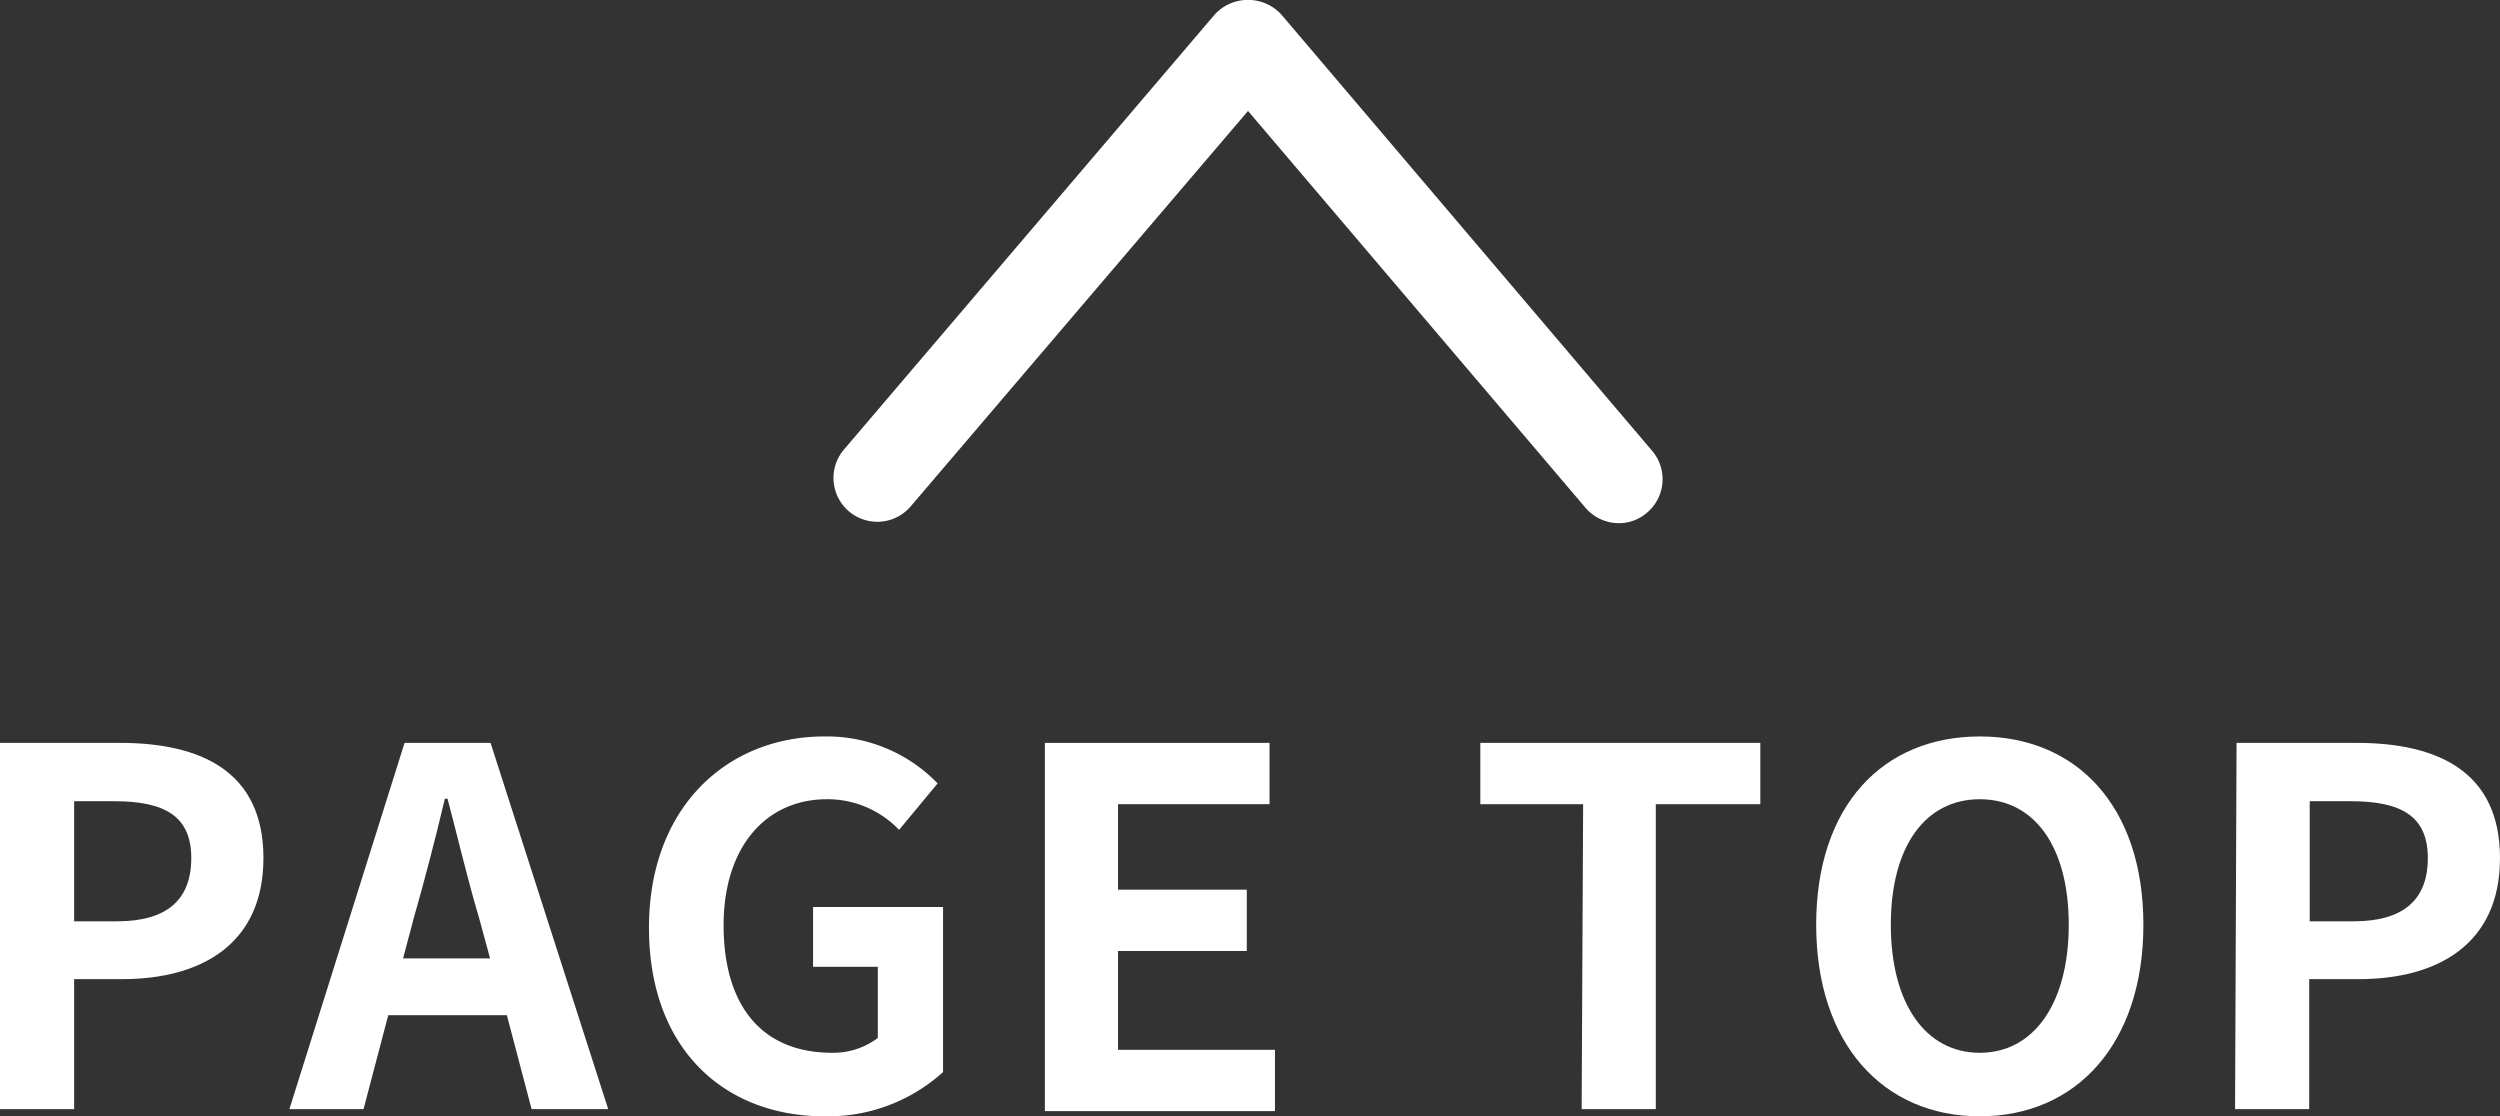
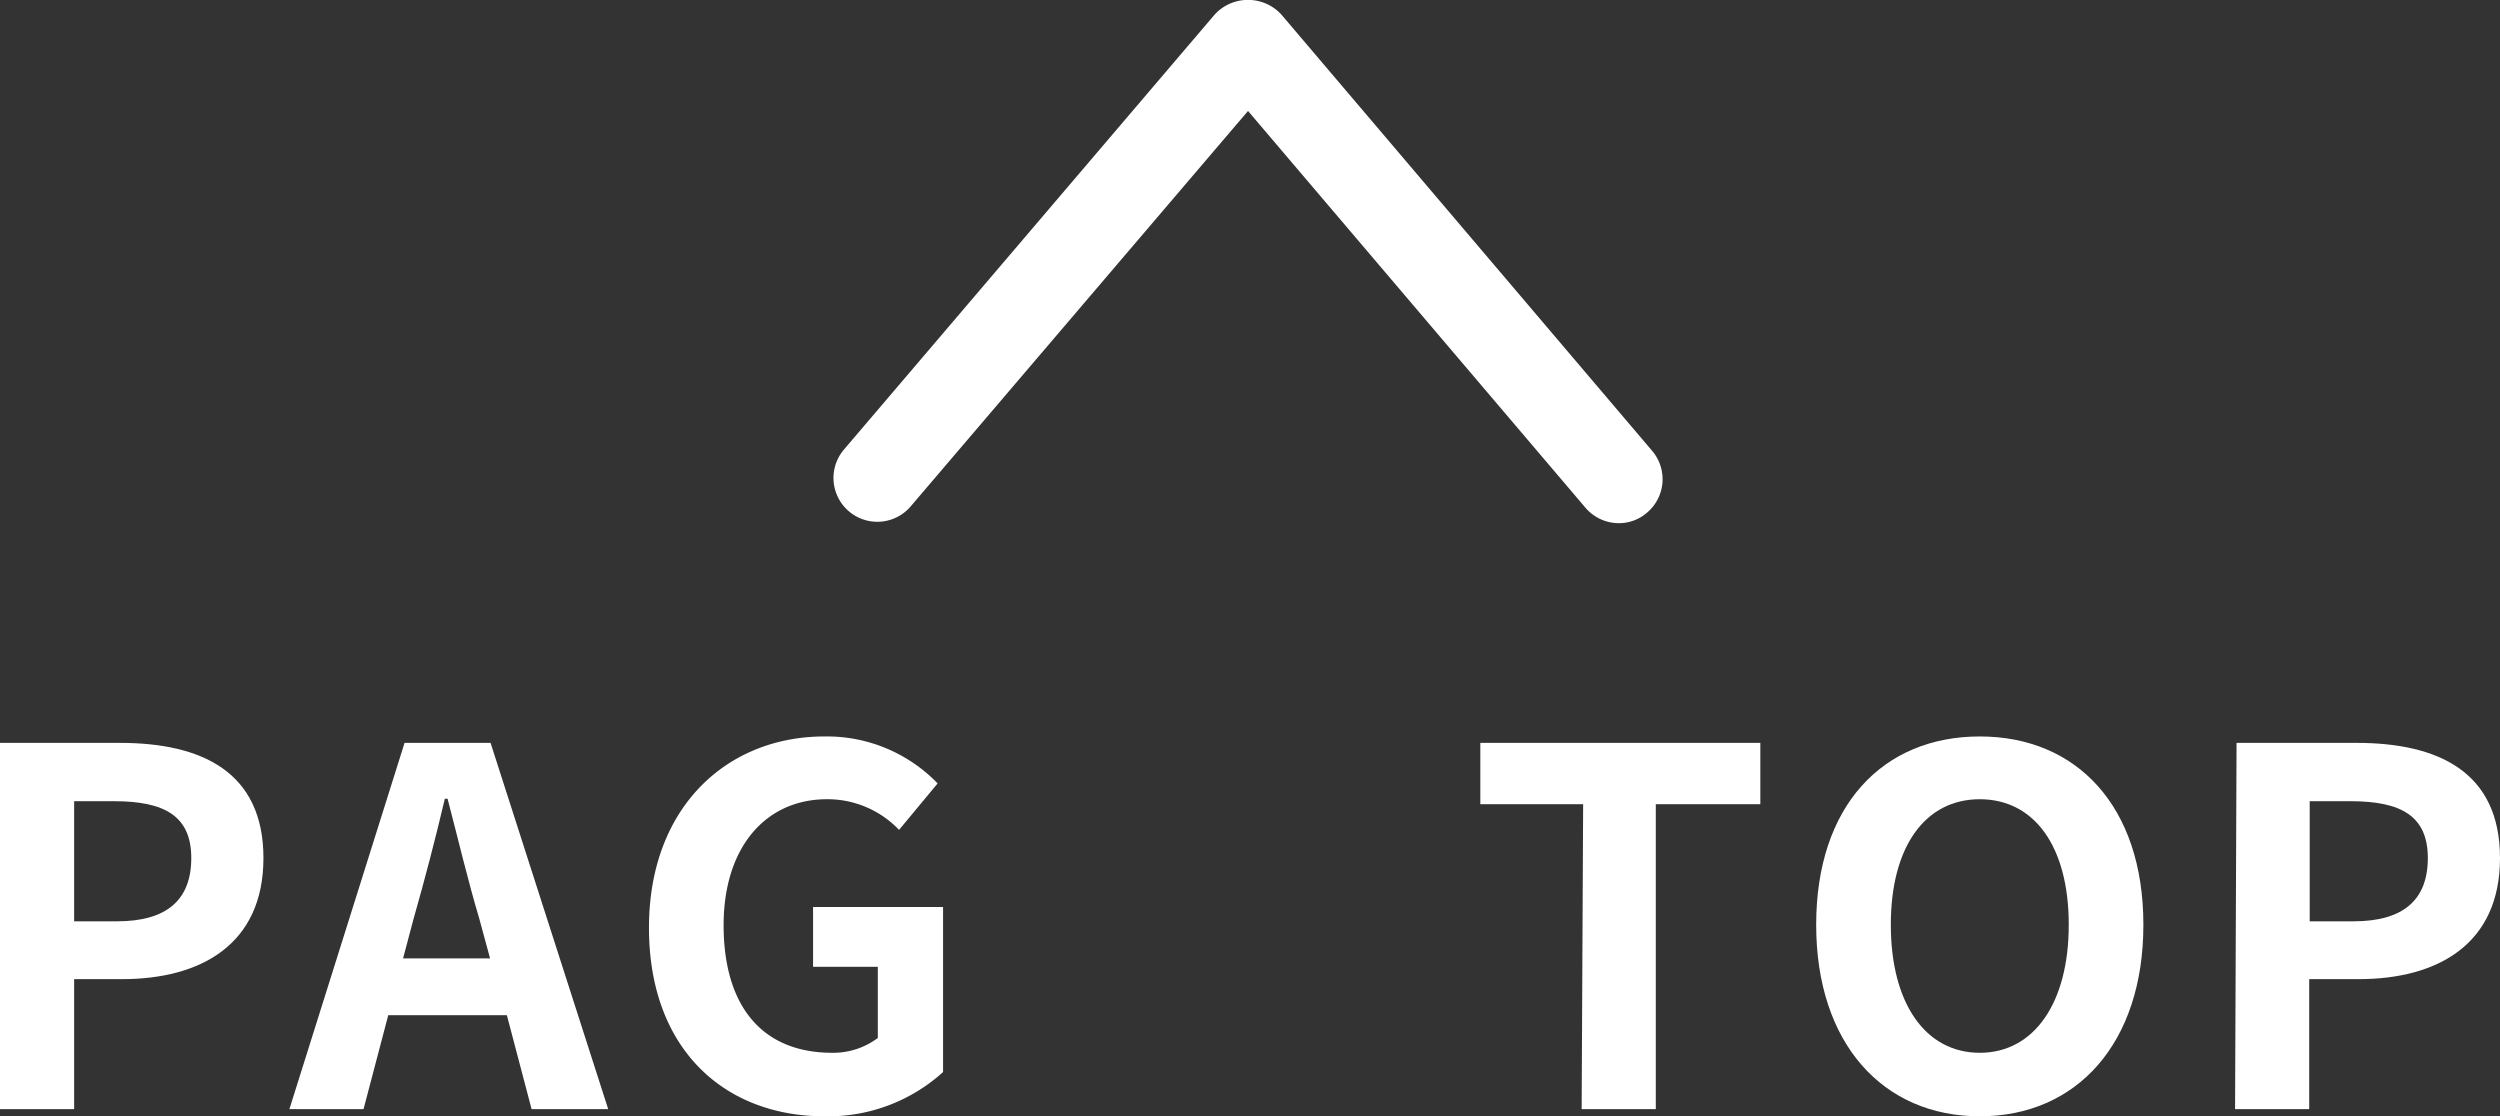
<svg xmlns="http://www.w3.org/2000/svg" width="101.16" height="45.17" viewBox="0 0 101.16 45.17">
  <rect x="0" y="0" width="101.16" height="45.17" fill="#333333" stroke="none" />
  <defs>
    <style>.cls-1{fill:#fff;}</style>
  </defs>
  <g id="レイヤー_2" data-name="レイヤー 2">
    <g id="footer">
      <path class="cls-1" d="M0,30.06H4.86c3.28,0,5.8,1.16,5.8,4.66s-2.54,4.9-5.72,4.9H3v5.26H0Zm4.74,7.22c2,0,3-.86,3-2.56s-1.08-2.3-3.12-2.3H3v4.86Z" />
      <path class="cls-1" d="M16.37,30.06h3.48l4.76,14.82h-3.1l-1-3.8h-4.8l-1,3.8h-3Zm-.06,8.72h3.52l-.44-1.62c-.46-1.54-.86-3.24-1.28-4.84H18c-.38,1.62-.82,3.3-1.26,4.84Z" />
      <path class="cls-1" d="M26.26,37.54c0-4.88,3.16-7.74,7.1-7.74a6.23,6.23,0,0,1,4.58,1.9l-1.56,1.88a4,4,0,0,0-2.92-1.24c-2.46,0-4.18,1.92-4.18,5.1s1.48,5.16,4.4,5.16A3,3,0,0,0,35.52,42V39.12H32.9V36.7h5.26v6.68a6.93,6.93,0,0,1-4.8,1.79C29.34,45.17,26.26,42.48,26.26,37.54Z" />
-       <path class="cls-1" d="M42.28,30.06h9.09v2.48H45.24V36h5.21v2.48H45.24v4h6.35v2.48H42.28Z" />
      <path class="cls-1" d="M64.06,32.54H59.9V30.06H71.23v2.48H67V44.88h-3Z" />
      <path class="cls-1" d="M73.49,37.42c0-4.82,2.7-7.62,6.62-7.62s6.62,2.82,6.62,7.62-2.7,7.75-6.62,7.75S73.49,42.22,73.49,37.42Zm10.22,0c0-3.18-1.4-5.08-3.6-5.08s-3.6,1.9-3.6,5.08,1.4,5.18,3.6,5.18S83.71,40.58,83.71,37.42Z" />
      <path class="cls-1" d="M90.5,30.06h4.86c3.28,0,5.8,1.16,5.8,4.66s-2.54,4.9-5.72,4.9h-2v5.26h-3Zm4.74,7.22c2,0,3-.86,3-2.56s-1.08-2.3-3.12-2.3H93.46v4.86Z" />
      <path class="cls-1" d="M65.5,21.17a1.78,1.78,0,0,1-1.35-.63L50.5,4.49l-13.65,16a1.77,1.77,0,1,1-2.7-2.3L49.15.59a1.83,1.83,0,0,1,2.7,0l15,17.65a1.77,1.77,0,0,1-.2,2.5A1.73,1.73,0,0,1,65.5,21.17Z" />
    </g>
  </g>
</svg>